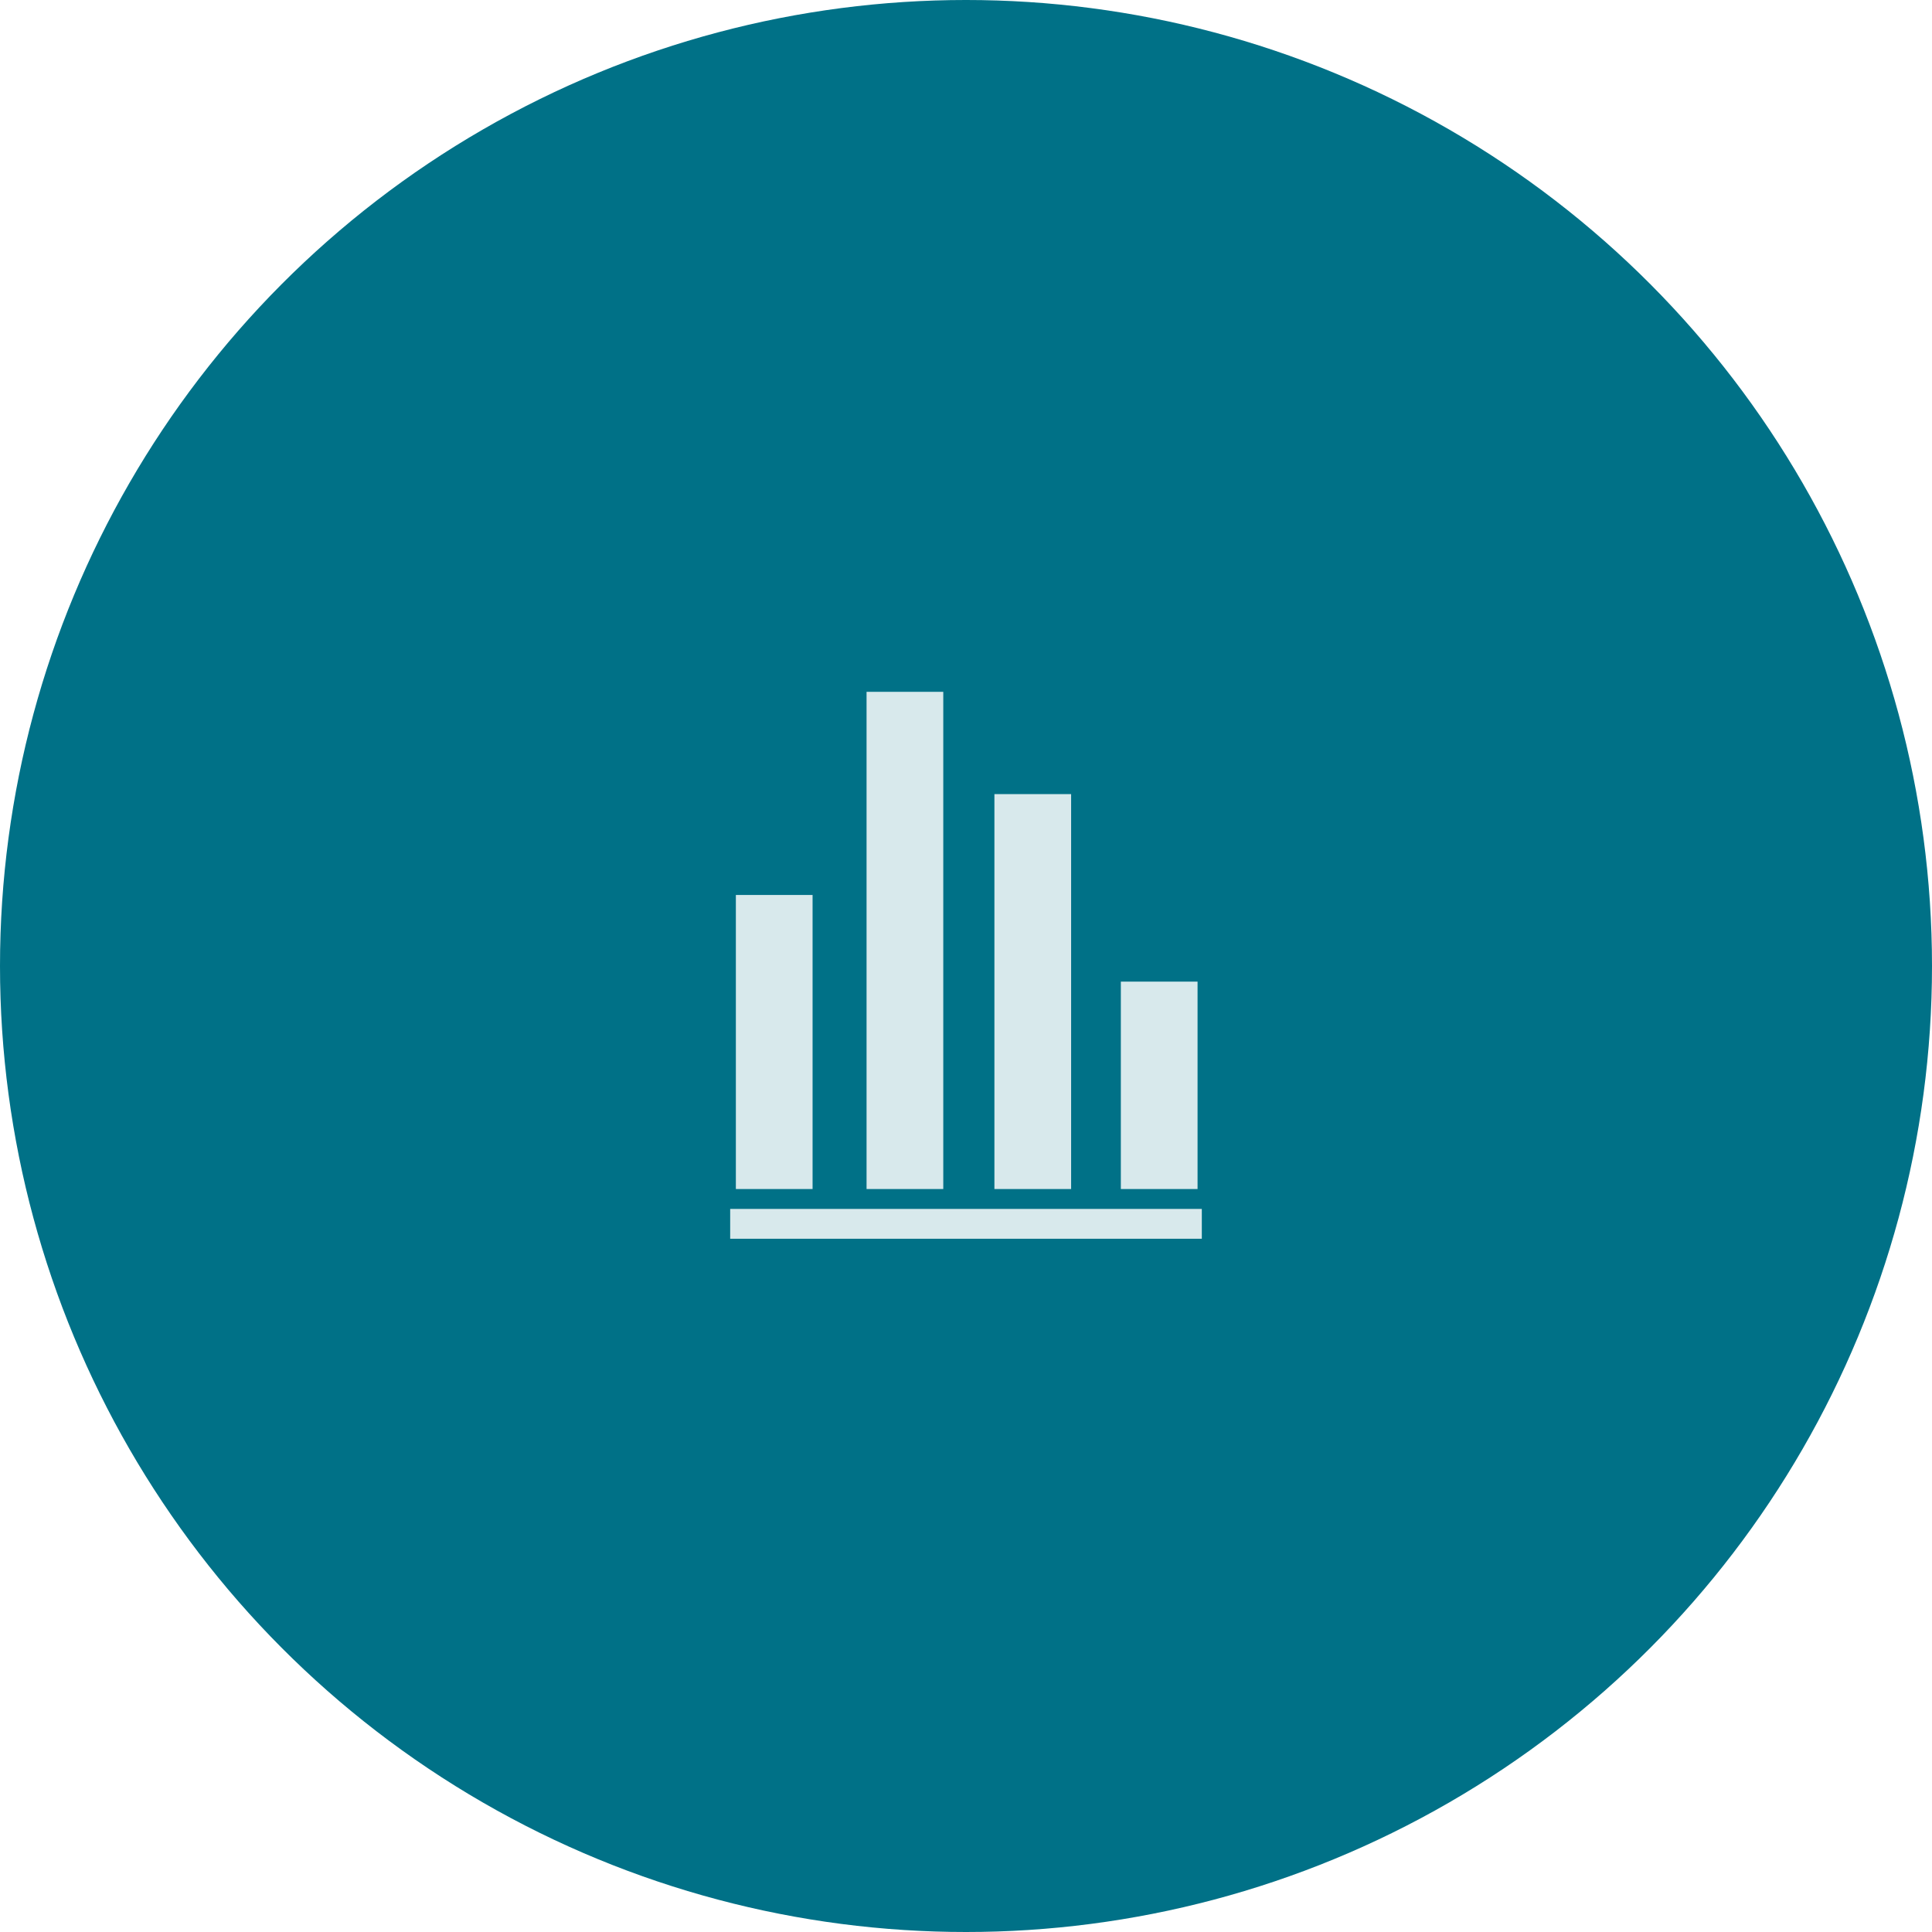
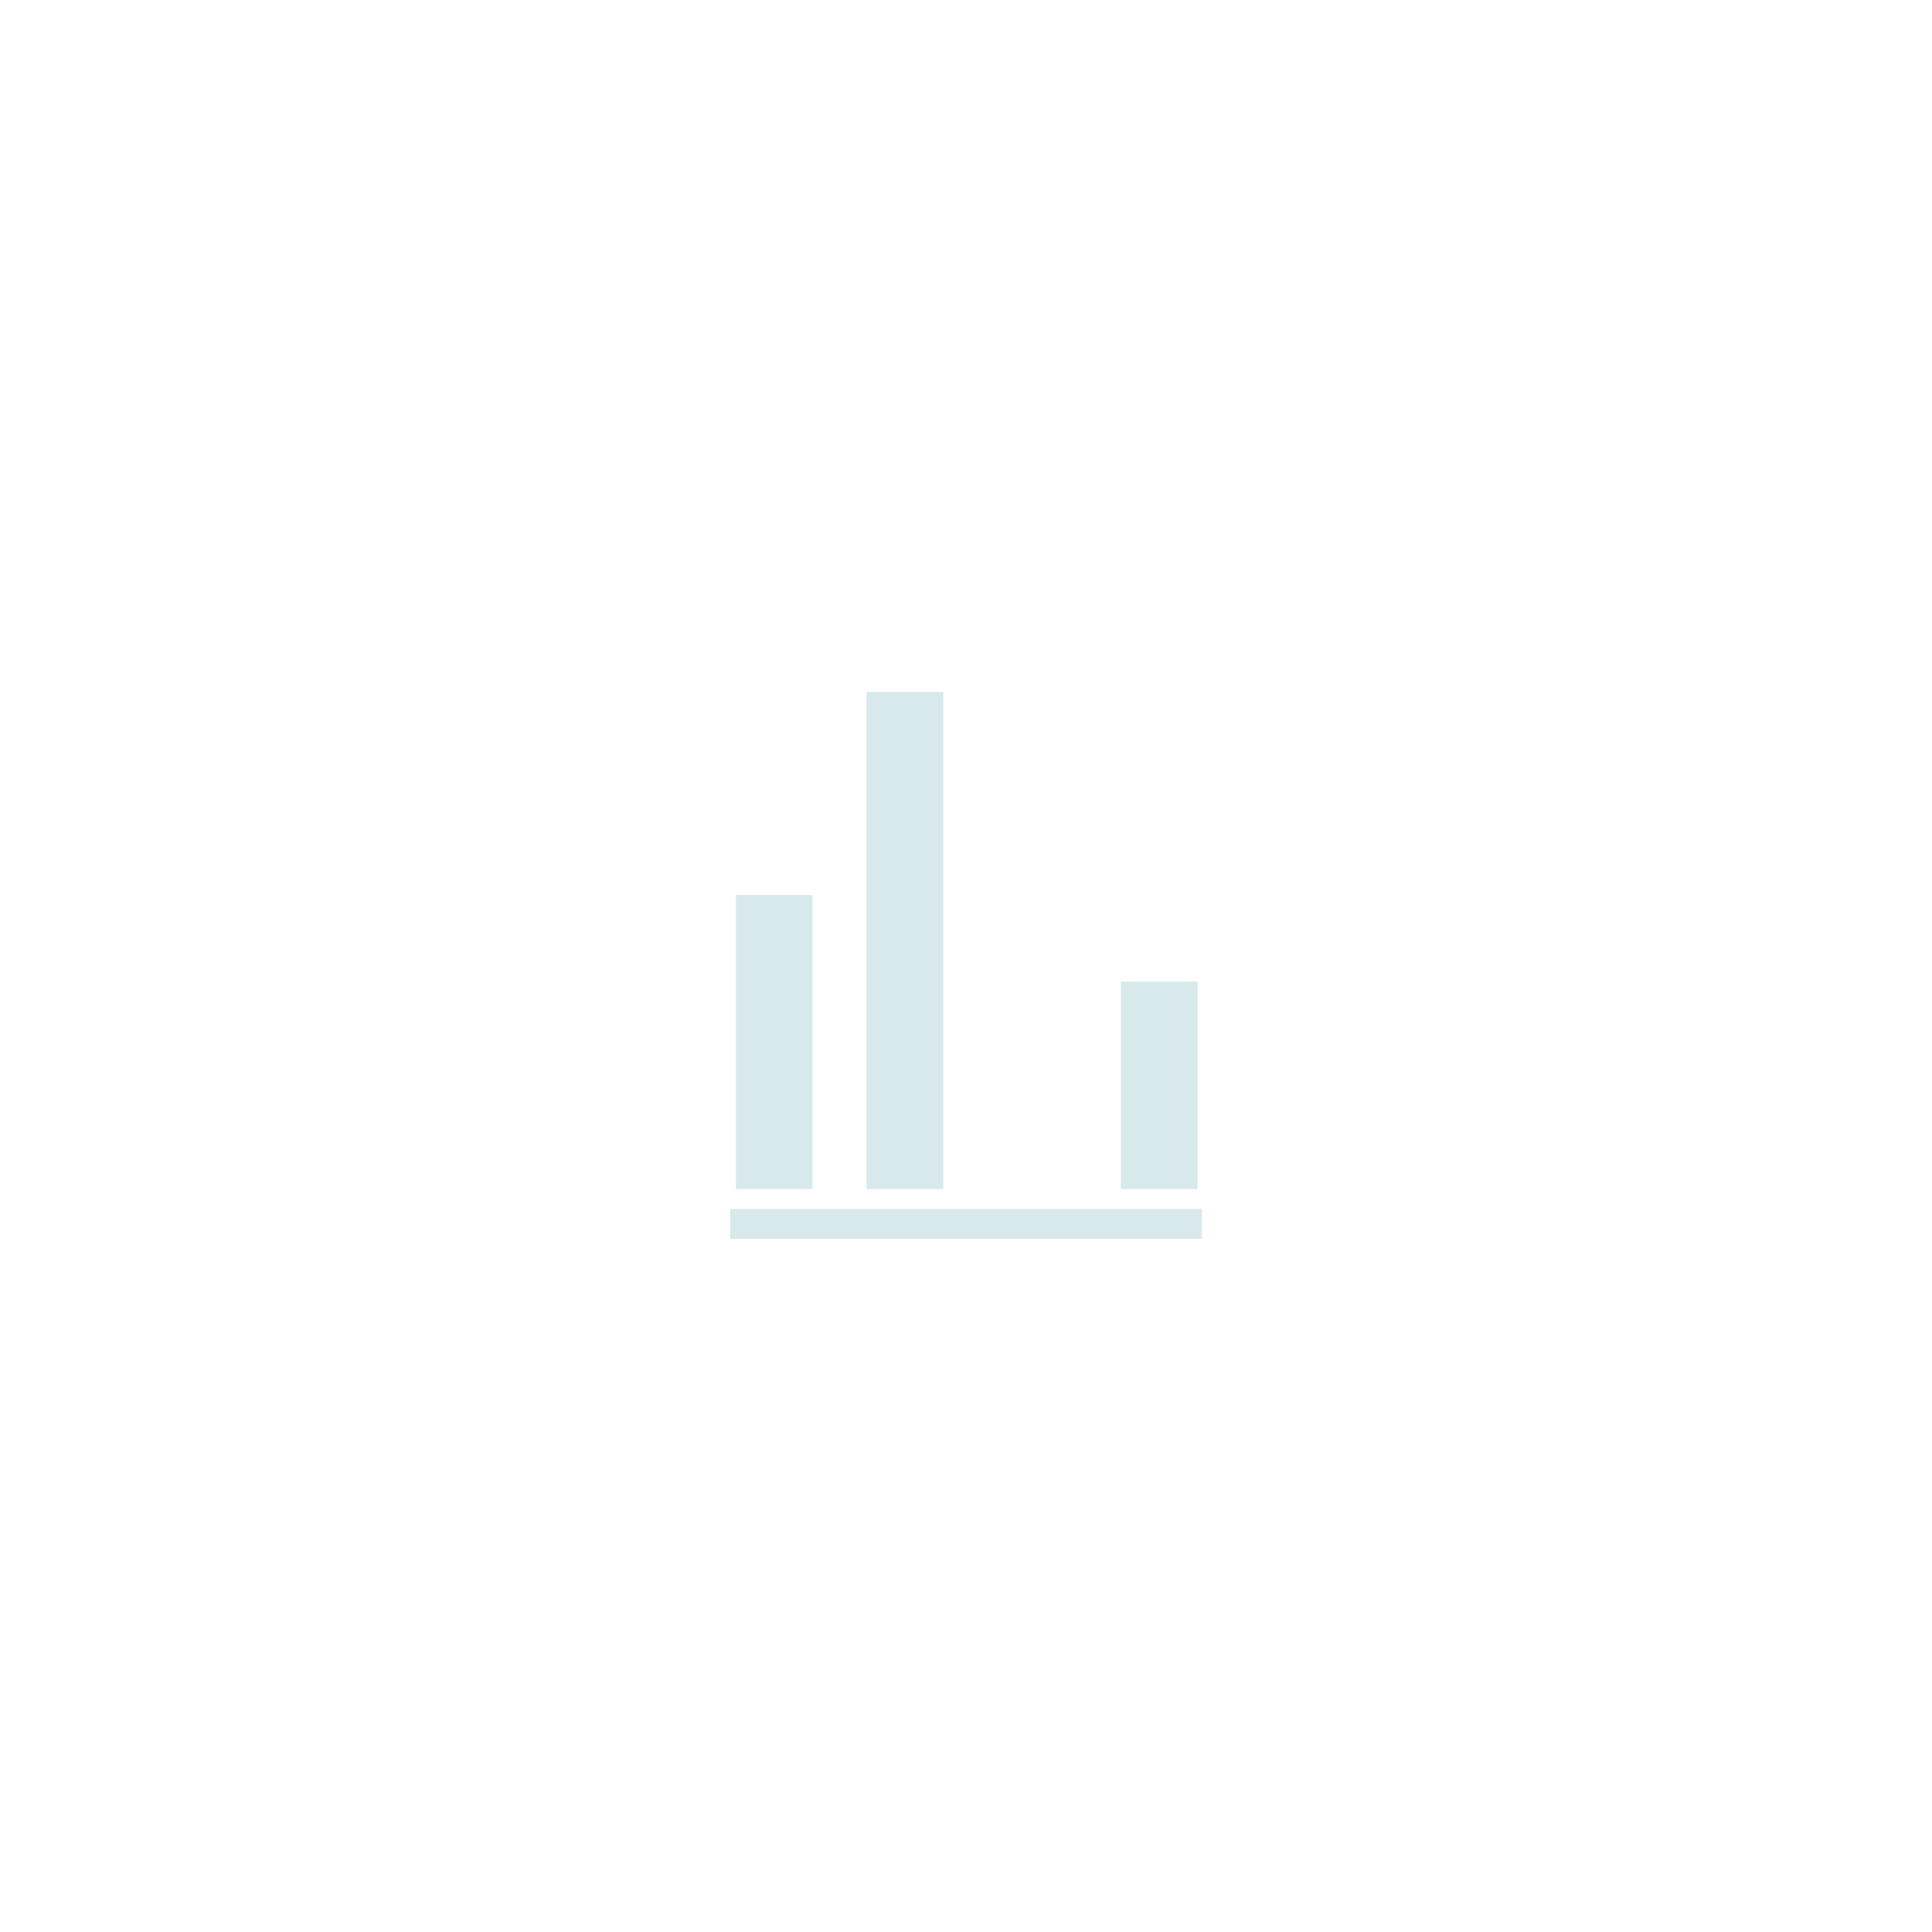
<svg xmlns="http://www.w3.org/2000/svg" version="1.1" id="Ebene_1" x="0px" y="0px" viewBox="0 0 136 136" style="enable-background:new 0 0 136 136;" xml:space="preserve">
  <style type="text/css">
	.st0{fill:#007187;}
	.st1{fill:#D8E9EC;}
</style>
-   <circle class="st0" cx="68" cy="68" r="68" />
  <g>
    <rect x="51.4" y="85.1" class="st1" width="33.2" height="2.1" />
-     <rect x="70" y="55.9" class="st1" width="5.4" height="27.8" />
    <rect x="78.9" y="69.1" class="st1" width="5.4" height="14.6" />
    <rect x="61" y="48.7" class="st1" width="5.4" height="35" />
    <rect x="51.8" y="63" class="st1" width="5.4" height="20.7" />
  </g>
</svg>